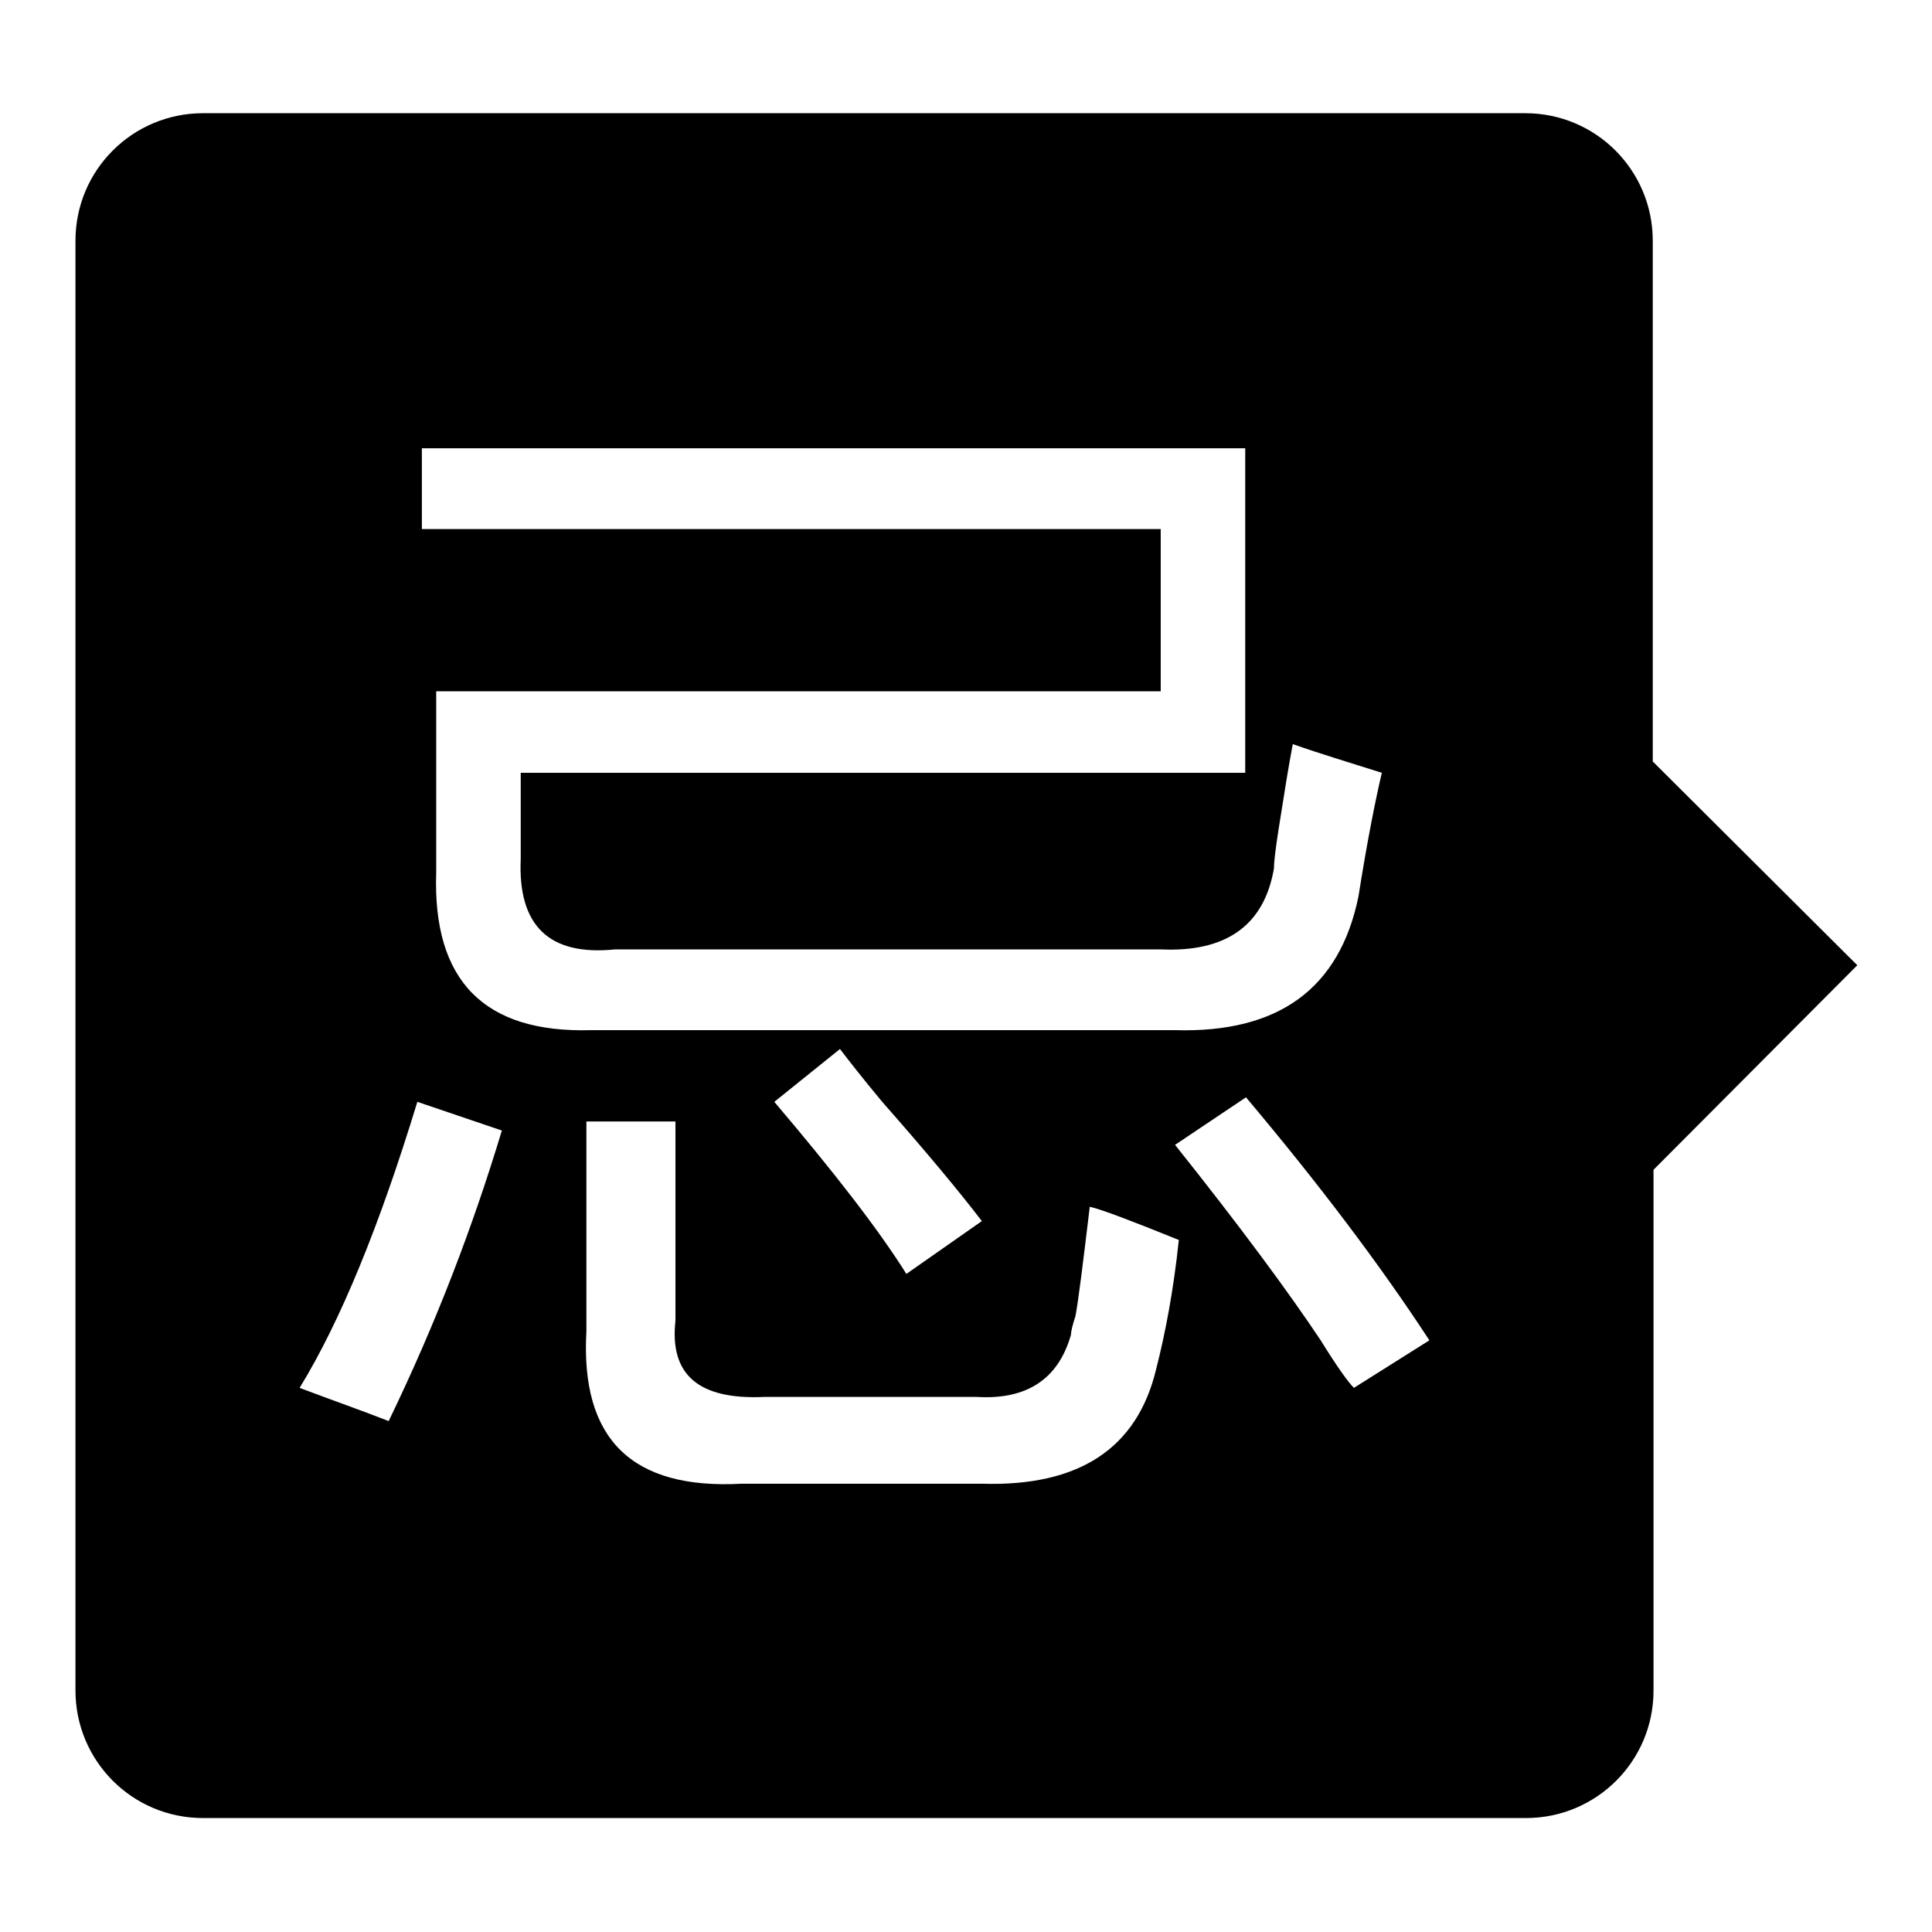
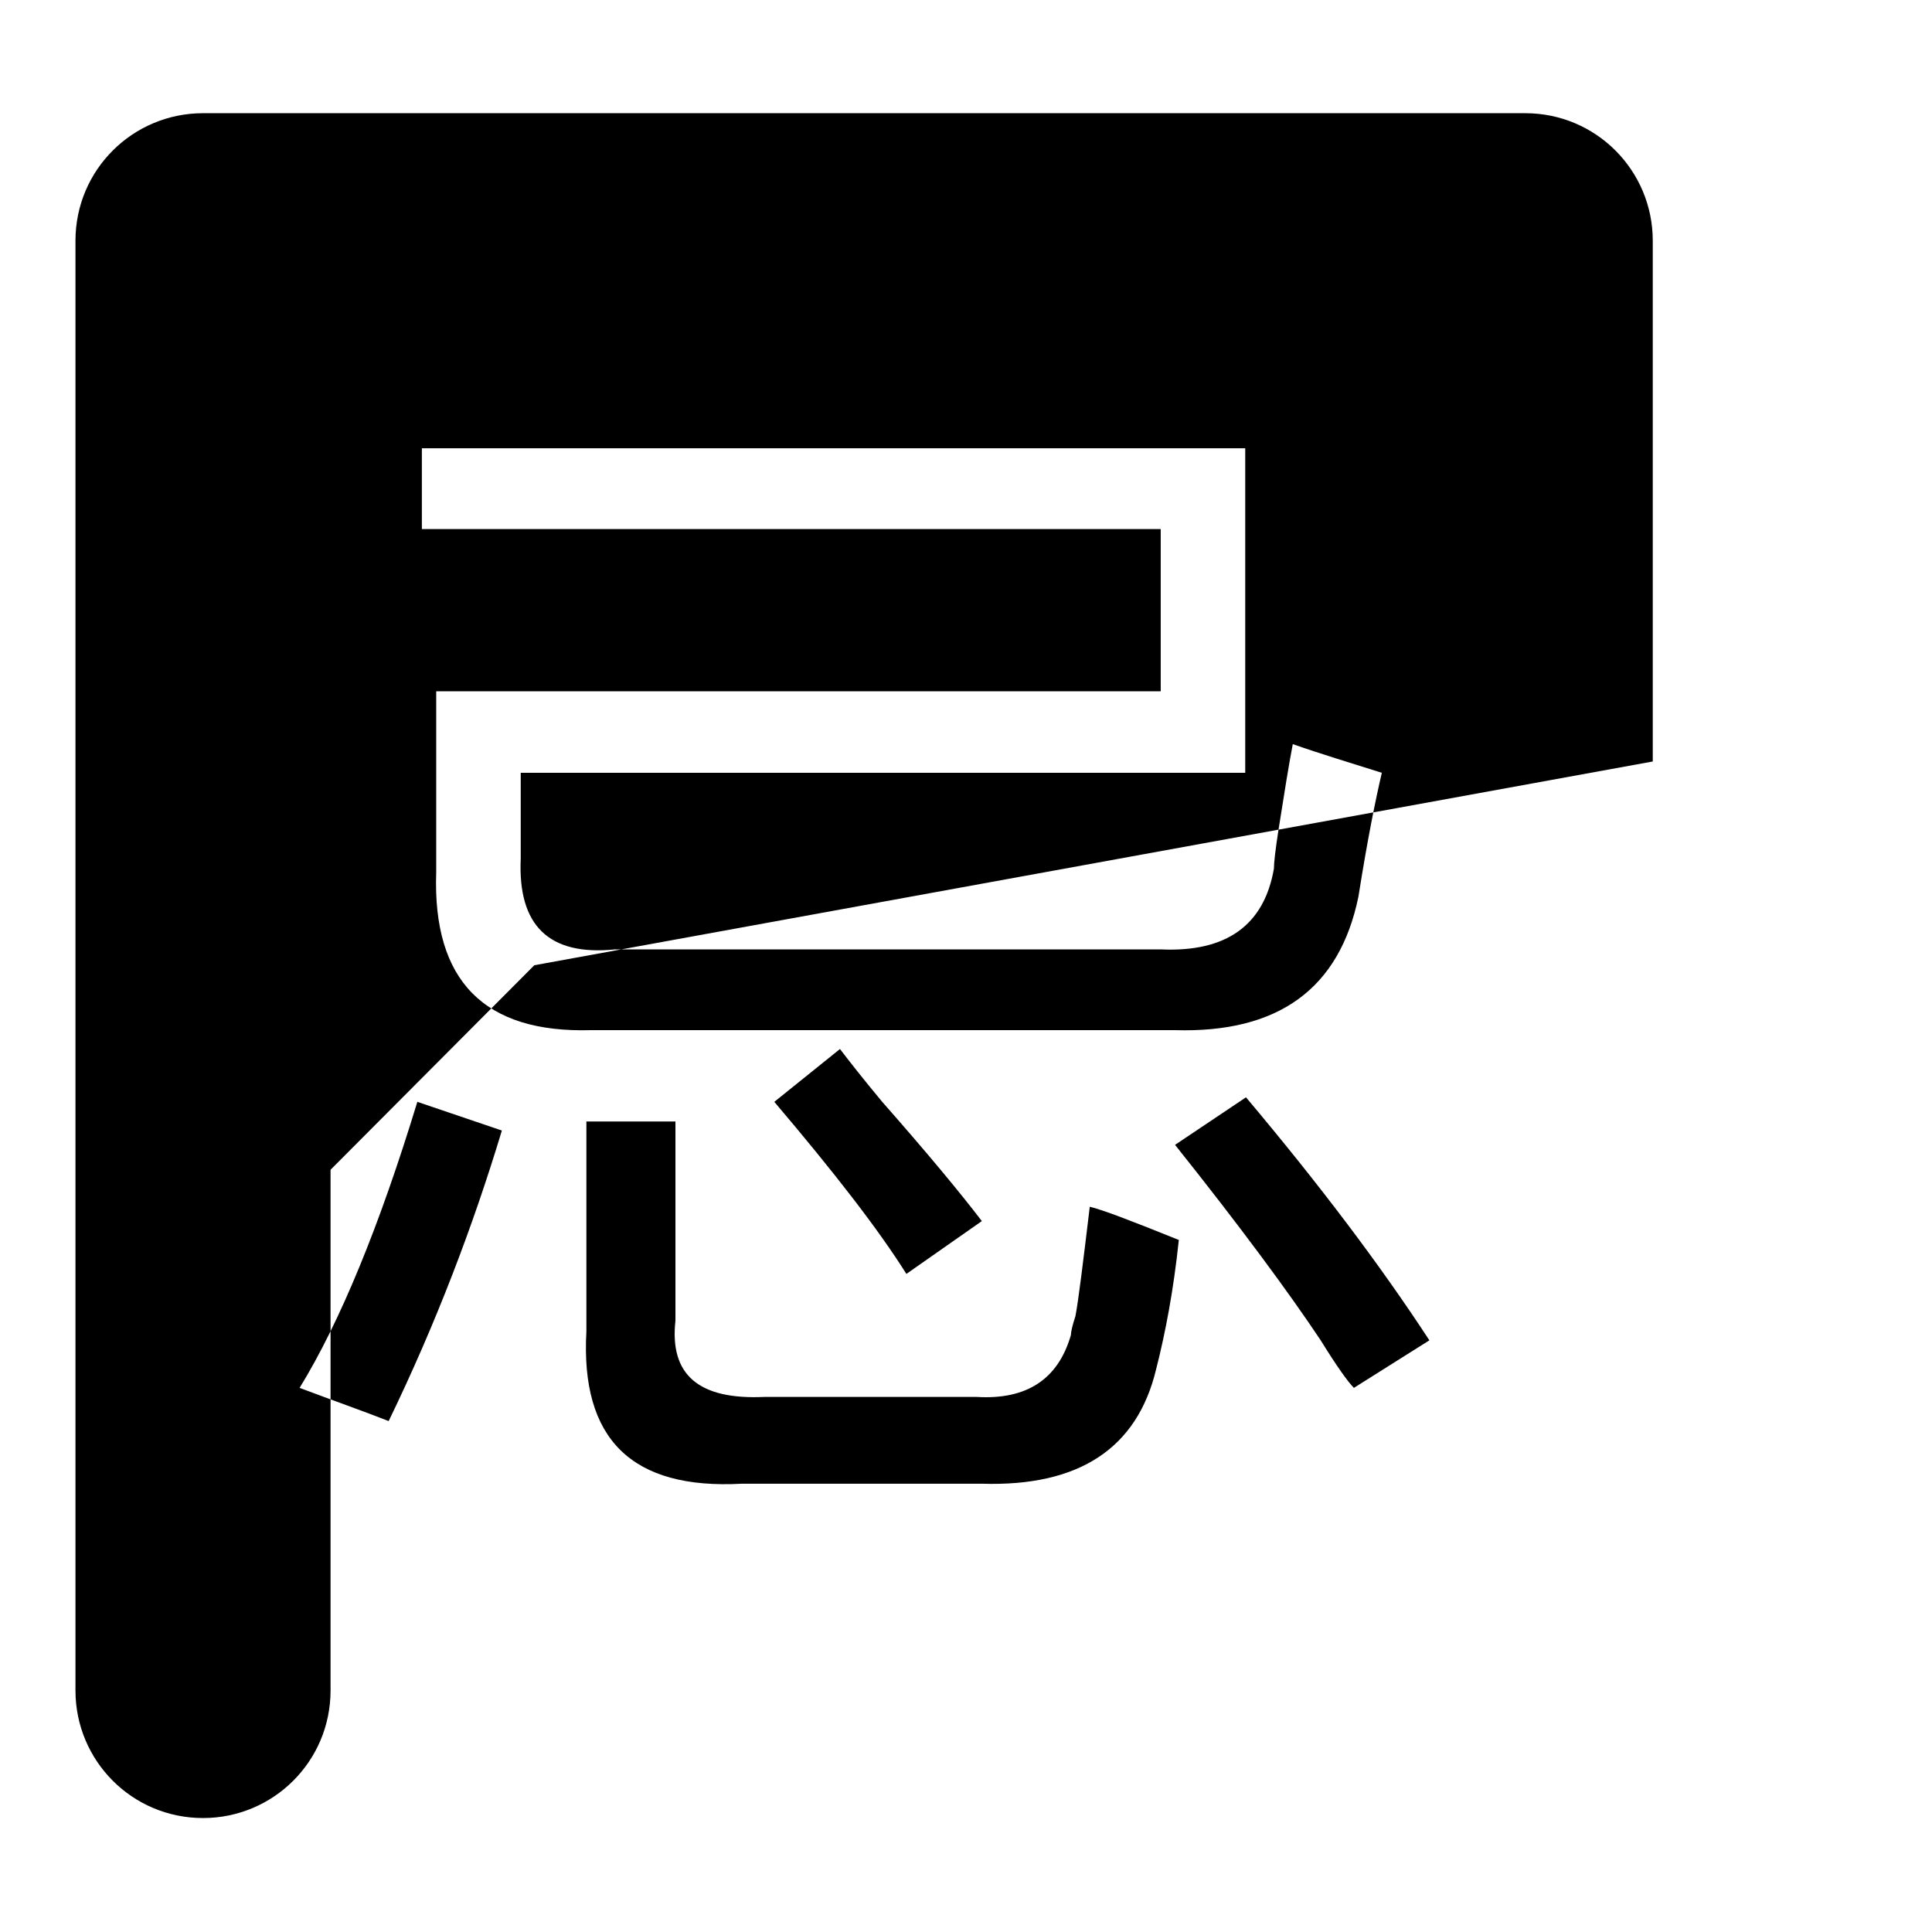
<svg xmlns="http://www.w3.org/2000/svg" version="1.1" x="0px" y="0px" viewBox="0 0 256 256" enable-background="new 0 0 256 256" xml:space="preserve">
  <g>
    <g>
-       <path fill="#000000" d="M219,100.9v-69c0-9.3-7.5-16.9-16.9-16.9H26.9c-9.3,0-16.9,7.5-16.9,16.9v192.1c0,9.3,7.5,16.9,16.9,16.9h175.3c9.3,0,16.9-7.5,16.9-16.9v-69l27-27.1L219,100.9z M51.5,188.3c-3.3-1.3-7.3-2.7-11.8-4.4c5.4-8.8,10.6-21.5,15.6-37.9l11.2,3.8C62.7,162.4,57.8,175.3,51.5,188.3z M57.8,115.6v-24h96V70.1H55.9V59.4H165v43H69v11.4c-0.4,8.8,3.7,12.9,12.5,12h72.3c8.7,0.4,13.7-3.2,15-10.7c0-0.8,0.2-2.5,0.6-5.1c0.8-5.1,1.4-8.8,1.9-11.4c3.7,1.3,7.7,2.5,11.8,3.8c-0.8,3.4-1.9,8.8-3.1,16.4c-2.5,12.2-10.6,18.1-24.3,17.7H78.3C64.2,136.9,57.3,130,57.8,115.6z M130.1,161.8l-10,7c-3.7-5.9-9.6-13.5-17.5-22.8l8.7-7c1.3,1.7,3.1,4,5.6,7C122.8,152.7,127.2,158,130.1,161.8z M153.2,181.4c-2.5,10.5-10.2,15.6-23.1,15.2H98.3c-14.6,0.8-21.4-5.9-20.6-20.2l0,0v-27.8h11.8V175c-0.8,7.2,3.1,10.5,11.8,10.1h28.1c6.6,0.4,10.8-2.3,12.5-8.2c0-0.4,0.2-1.3,0.6-2.5c0.4-2.1,1-7,1.9-14.5c1.7,0.4,5.6,1.9,11.8,4.4C155.5,171,154.4,176.7,153.2,181.4z M179.4,183.9c-0.8-0.8-2.3-2.9-4.4-6.3c-4.2-6.3-10.6-15-19.3-25.9l9.4-6.3c9.6,11.4,17.7,22.1,24.3,32.2L179.4,183.9z" />
+       <path fill="#000000" d="M219,100.9v-69c0-9.3-7.5-16.9-16.9-16.9H26.9c-9.3,0-16.9,7.5-16.9,16.9v192.1c0,9.3,7.5,16.9,16.9,16.9c9.3,0,16.9-7.5,16.9-16.9v-69l27-27.1L219,100.9z M51.5,188.3c-3.3-1.3-7.3-2.7-11.8-4.4c5.4-8.8,10.6-21.5,15.6-37.9l11.2,3.8C62.7,162.4,57.8,175.3,51.5,188.3z M57.8,115.6v-24h96V70.1H55.9V59.4H165v43H69v11.4c-0.4,8.8,3.7,12.9,12.5,12h72.3c8.7,0.4,13.7-3.2,15-10.7c0-0.8,0.2-2.5,0.6-5.1c0.8-5.1,1.4-8.8,1.9-11.4c3.7,1.3,7.7,2.5,11.8,3.8c-0.8,3.4-1.9,8.8-3.1,16.4c-2.5,12.2-10.6,18.1-24.3,17.7H78.3C64.2,136.9,57.3,130,57.8,115.6z M130.1,161.8l-10,7c-3.7-5.9-9.6-13.5-17.5-22.8l8.7-7c1.3,1.7,3.1,4,5.6,7C122.8,152.7,127.2,158,130.1,161.8z M153.2,181.4c-2.5,10.5-10.2,15.6-23.1,15.2H98.3c-14.6,0.8-21.4-5.9-20.6-20.2l0,0v-27.8h11.8V175c-0.8,7.2,3.1,10.5,11.8,10.1h28.1c6.6,0.4,10.8-2.3,12.5-8.2c0-0.4,0.2-1.3,0.6-2.5c0.4-2.1,1-7,1.9-14.5c1.7,0.4,5.6,1.9,11.8,4.4C155.5,171,154.4,176.7,153.2,181.4z M179.4,183.9c-0.8-0.8-2.3-2.9-4.4-6.3c-4.2-6.3-10.6-15-19.3-25.9l9.4-6.3c9.6,11.4,17.7,22.1,24.3,32.2L179.4,183.9z" />
    </g>
  </g>
</svg>